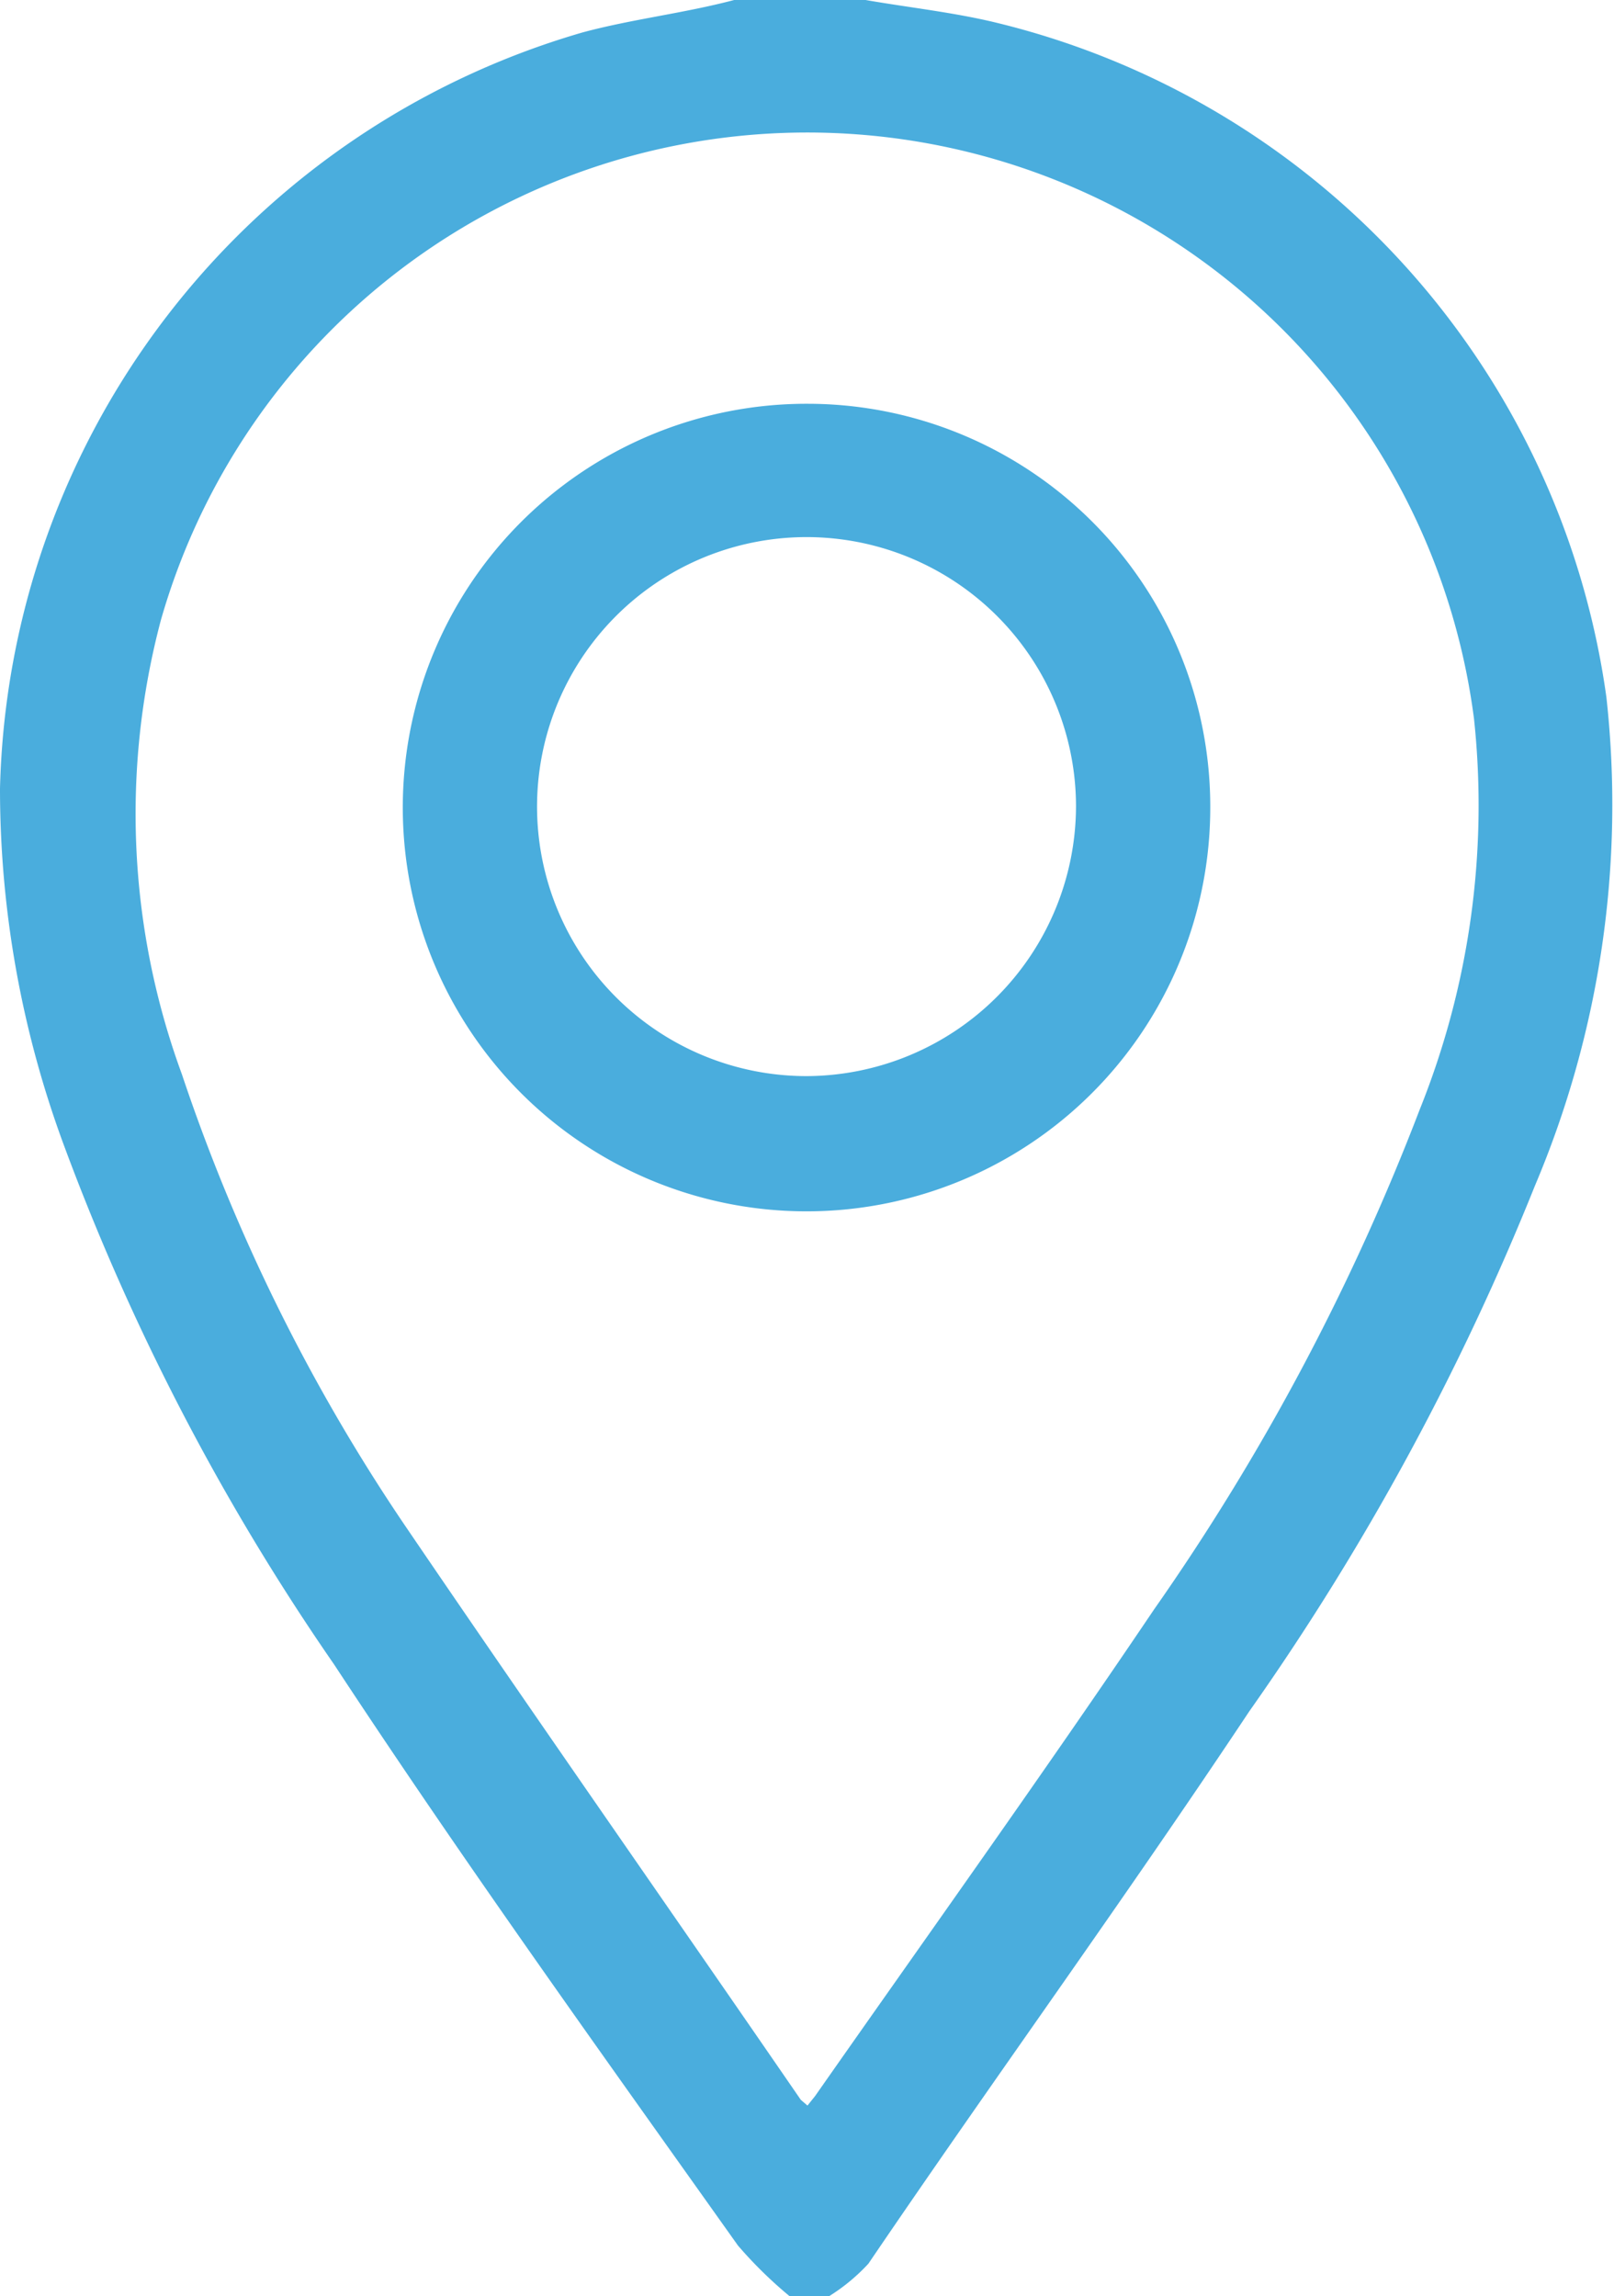
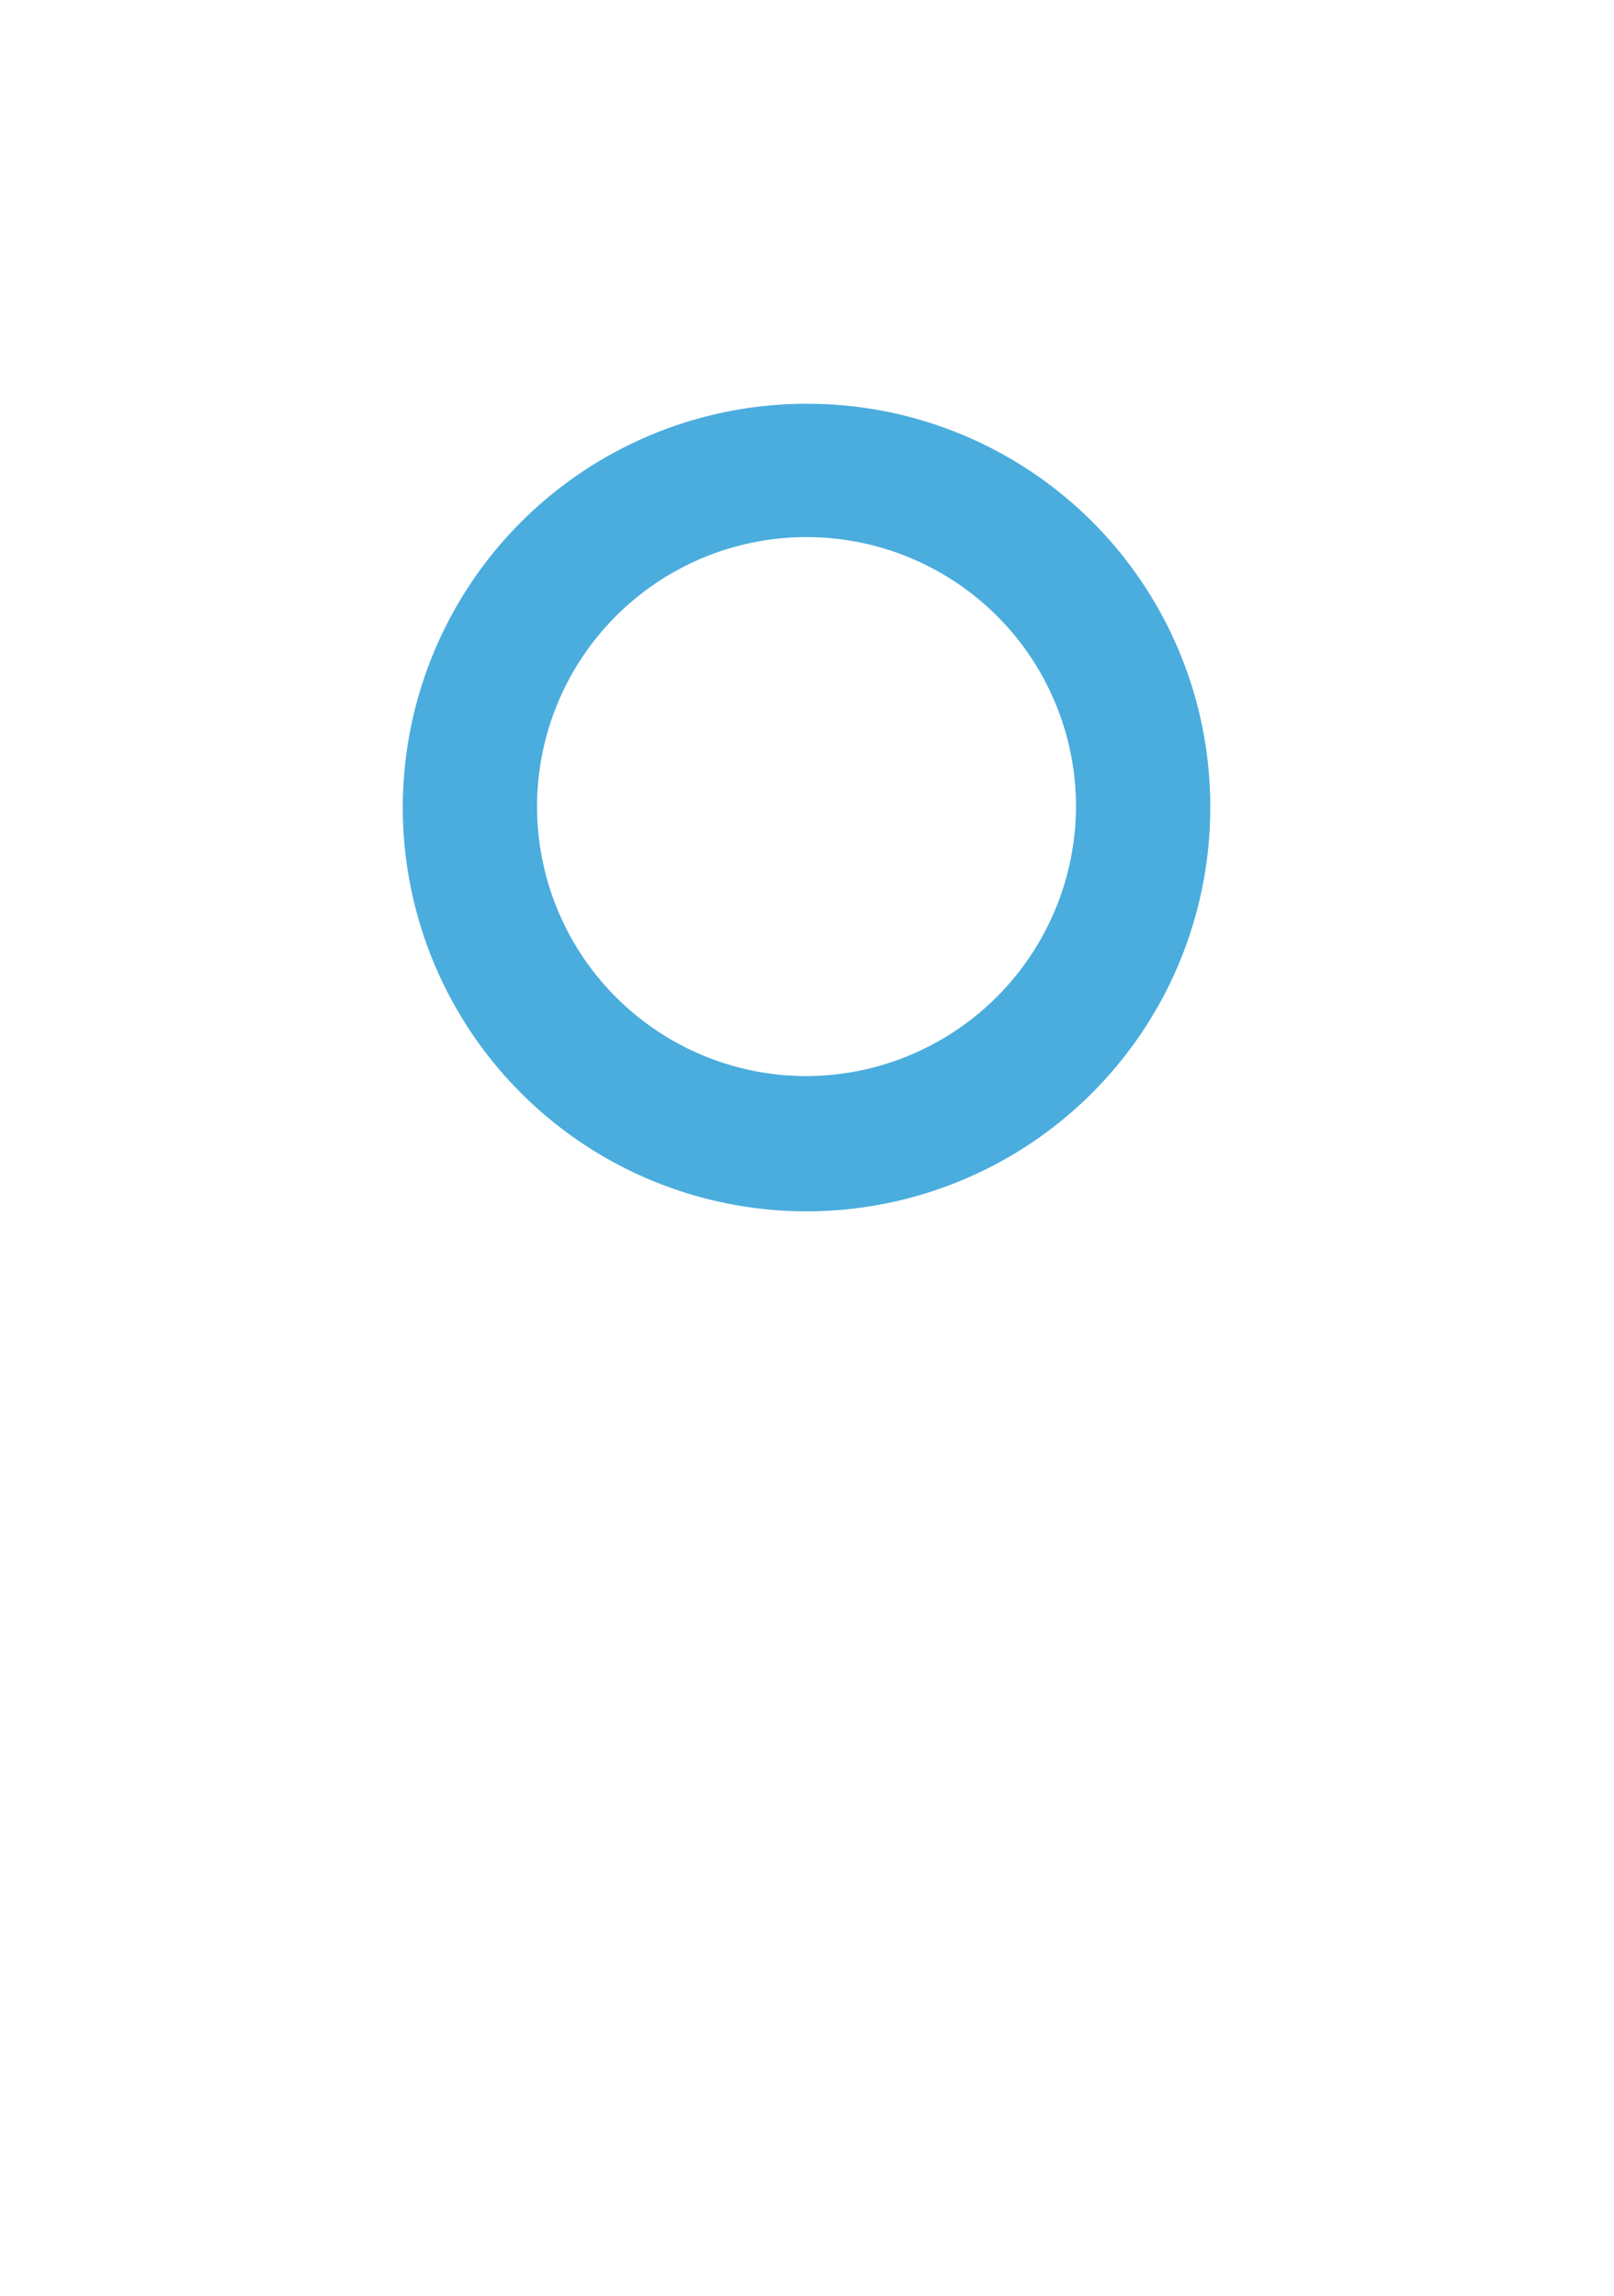
<svg xmlns="http://www.w3.org/2000/svg" viewBox="0 0 16.95 24.11">
  <defs>
    <style>.cls-1{fill:#4aaddd;fill-rule:evenodd;}</style>
  </defs>
  <g id="Capa_2" data-name="Capa 2">
    <g id="Capa_1-2" data-name="Capa 1">
-       <path class="cls-1" d="M8.29,24.11a4.52,4.52,0,0,1-.54-.53c-1.42-2-2.86-4-4.24-6.1A24.6,24.6,0,0,1,.68,12.05,10.79,10.79,0,0,1,0,8.28,8.48,8.48,0,0,1,6.12.34C6.64.2,7.18.14,7.71,0l.15,0H9.09c.46.08.93.13,1.38.24a8.49,8.49,0,0,1,6.4,7.08,10.26,10.26,0,0,1-.75,5.13,27.07,27.07,0,0,1-3,5.52c-1.33,2-2.69,3.87-4,5.8a2,2,0,0,1-.41.34Zm.19-2,.08-.1c1.19-1.7,2.4-3.39,3.56-5.11a24.25,24.25,0,0,0,2.79-5.25,8.56,8.56,0,0,0,.57-4.1A7.06,7.06,0,0,0,1.69,6.51a7.93,7.93,0,0,0,.22,4.77A19.44,19.44,0,0,0,4.24,16C5.6,18,7,20,8.41,22.05Z" />
      <path class="cls-1" d="M12.71,8.49A4.24,4.24,0,1,1,8.49,4.24,4.23,4.23,0,0,1,12.71,8.49Zm-1.41,0A2.83,2.83,0,1,0,8.47,11.3,2.84,2.84,0,0,0,11.3,8.47Z" />
    </g>
  </g>
</svg>